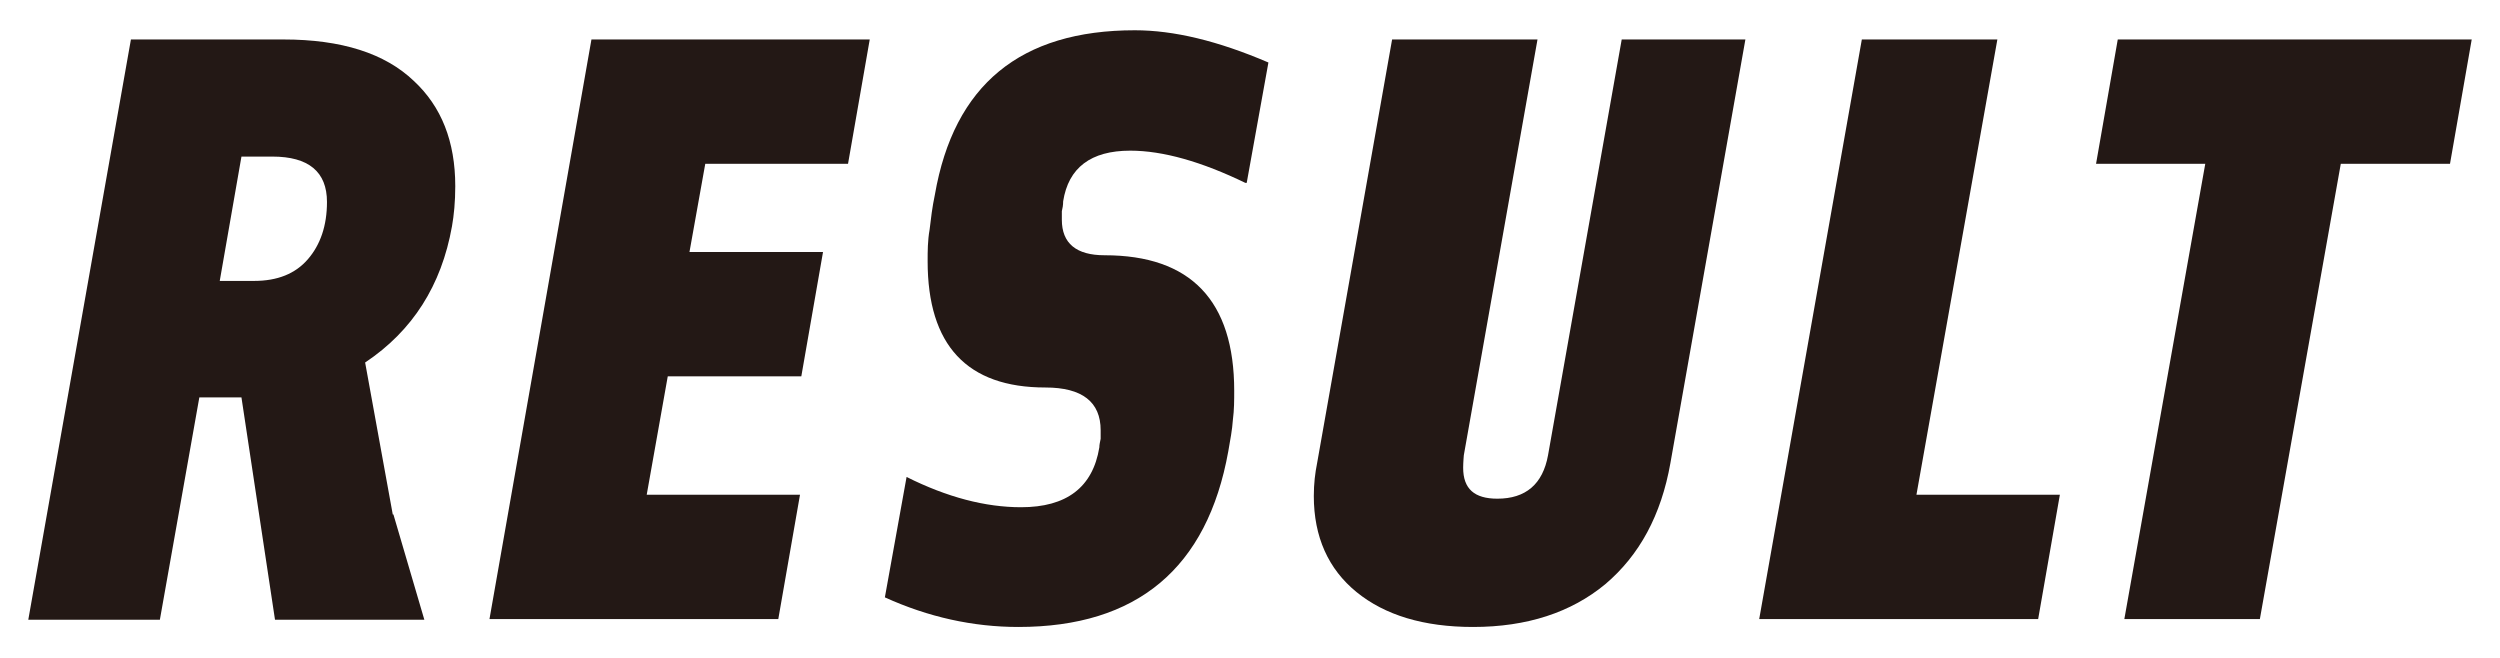
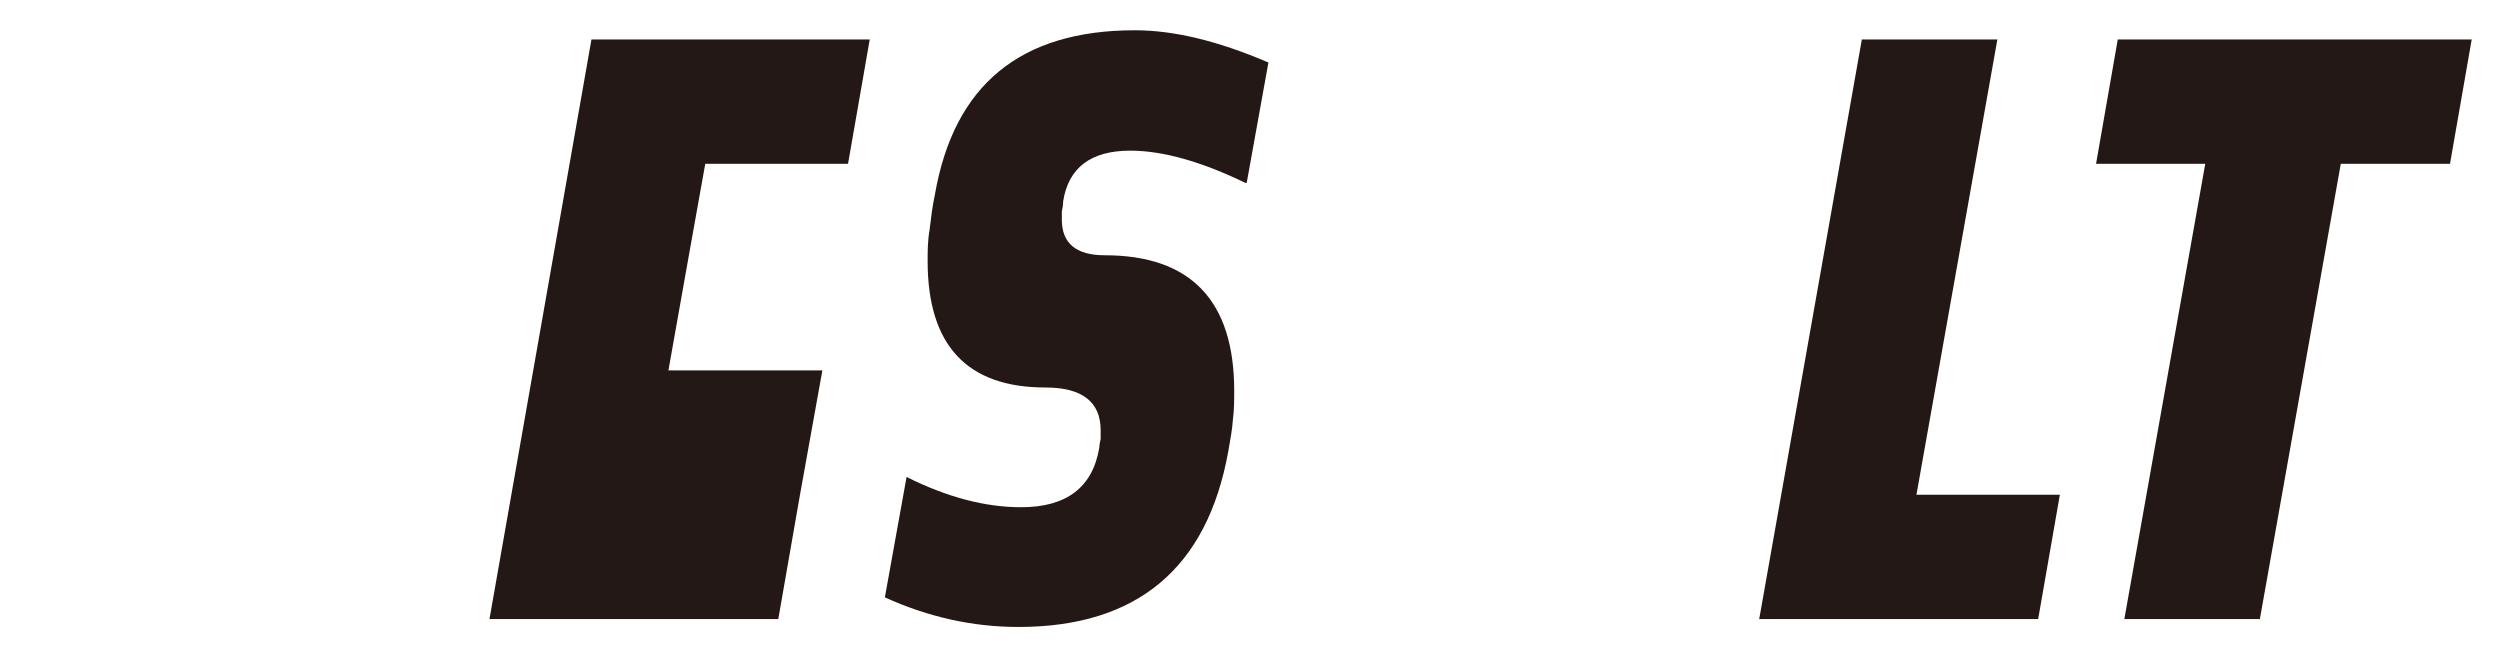
<svg xmlns="http://www.w3.org/2000/svg" id="_レイヤー_2" data-name="レイヤー 2" width="38" height="10" viewBox="0 0 38 10">
  <defs>
    <style>
      .cls-1 {
        fill: none;
      }

      .cls-1, .cls-2 {
        stroke-width: 0px;
      }

      .cls-2 {
        fill: #231815;
      }
    </style>
  </defs>
  <g id="_レイヤー_2-2" data-name="レイヤー 2">
    <g>
-       <path class="cls-2" d="m5.98,7.82l.47,1.6h-2.27l-.51-3.38h-.64l-.6,3.38H.43L1.99.6h2.32c.88,0,1.54.21,1.98.63.42.39.63.92.63,1.6,0,.24-.02.44-.05.61-.16.9-.6,1.59-1.32,2.07l.42,2.31Zm-2.12-3.55c.36,0,.63-.11.82-.33.19-.22.29-.51.29-.87,0-.46-.28-.69-.83-.69h-.47l-.33,1.89h.52Z" />
-       <path class="cls-2" d="m12.16,7.52l-.33,1.89h-4.39L8.99.6h4.23l-.33,1.89h-2.17l-.24,1.34h2.03l-.33,1.89h-2.03l-.32,1.8h2.34Z" />
+       <path class="cls-2" d="m12.16,7.52l-.33,1.89h-4.39L8.99.6h4.23l-.33,1.89h-2.17l-.24,1.34h2.03h-2.03l-.32,1.8h2.34Z" />
      <path class="cls-2" d="m18.93,2.78c-.66-.32-1.25-.49-1.75-.49-.6,0-.94.26-1.02.77,0,.06-.01.11-.02.15,0,.04,0,.09,0,.13,0,.36.22.54.65.54,1.31,0,1.97.69,1.97,2.06,0,.14,0,.29-.02.44-.01.15-.04.31-.07.48-.32,1.78-1.39,2.67-3.19,2.67-.69,0-1.37-.15-2.03-.45l.33-1.83c.62.31,1.2.46,1.74.46.69,0,1.09-.3,1.19-.91,0-.04.01-.08.02-.13,0-.04,0-.08,0-.13,0-.43-.28-.65-.84-.65-1.19,0-1.79-.64-1.79-1.92,0-.15,0-.31.03-.48.02-.17.04-.34.08-.53.29-1.67,1.3-2.5,3.04-2.5.59,0,1.26.16,2.03.49l-.33,1.83Z" />
-       <path class="cls-2" d="m23.37.6l-1.12,6.32s-.01.11-.01.19c0,.32.17.47.52.47.43,0,.69-.22.77-.66l1.12-6.32h1.88l-1.14,6.44c-.14.79-.47,1.4-.99,1.84-.52.43-1.19.65-2.01.65-.75,0-1.34-.18-1.77-.53-.43-.35-.65-.84-.65-1.46,0-.19.02-.35.05-.5l1.14-6.44h2.21Z" />
      <path class="cls-2" d="m31.31,7.52l-.33,1.89h-4.24l1.56-8.81h2.06l-1.23,6.92h2.18Z" />
      <path class="cls-2" d="m34.35,9.41h-2.06l1.23-6.92h-1.66l.33-1.89h5.38l-.33,1.89h-1.66l-1.23,6.92Z" />
    </g>
    <rect class="cls-1" width="38" height="10" />
  </g>
</svg>